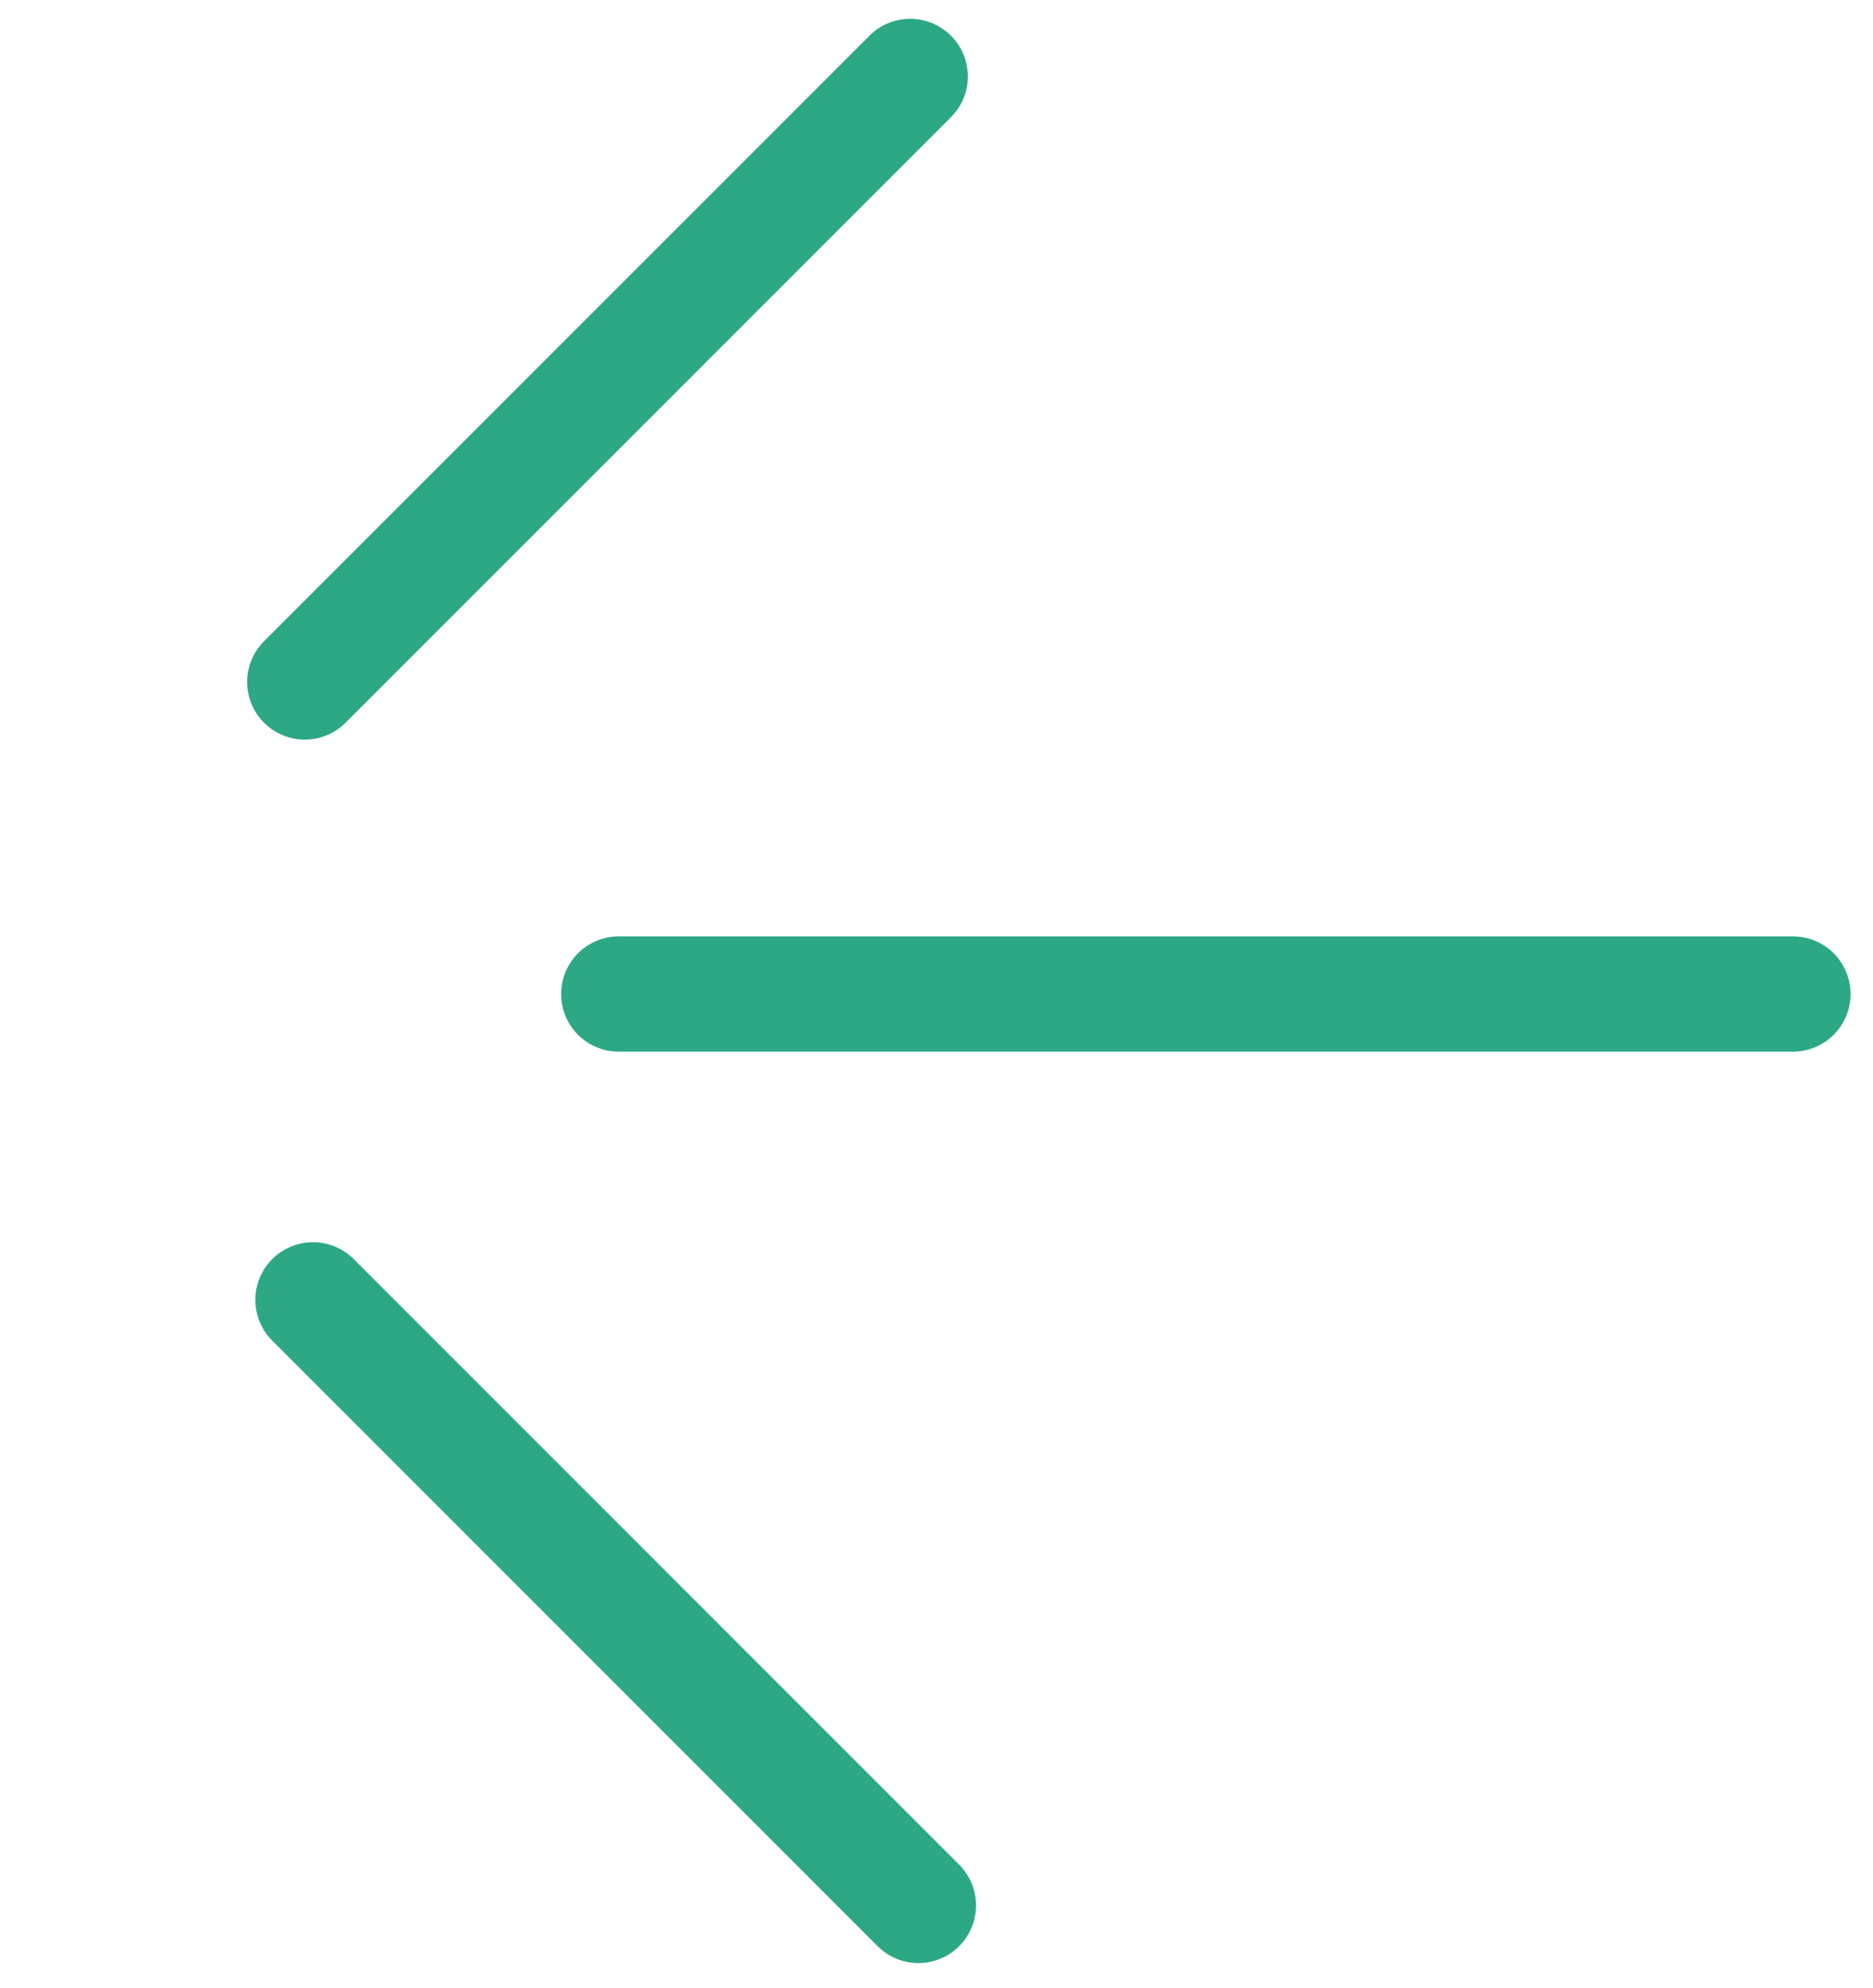
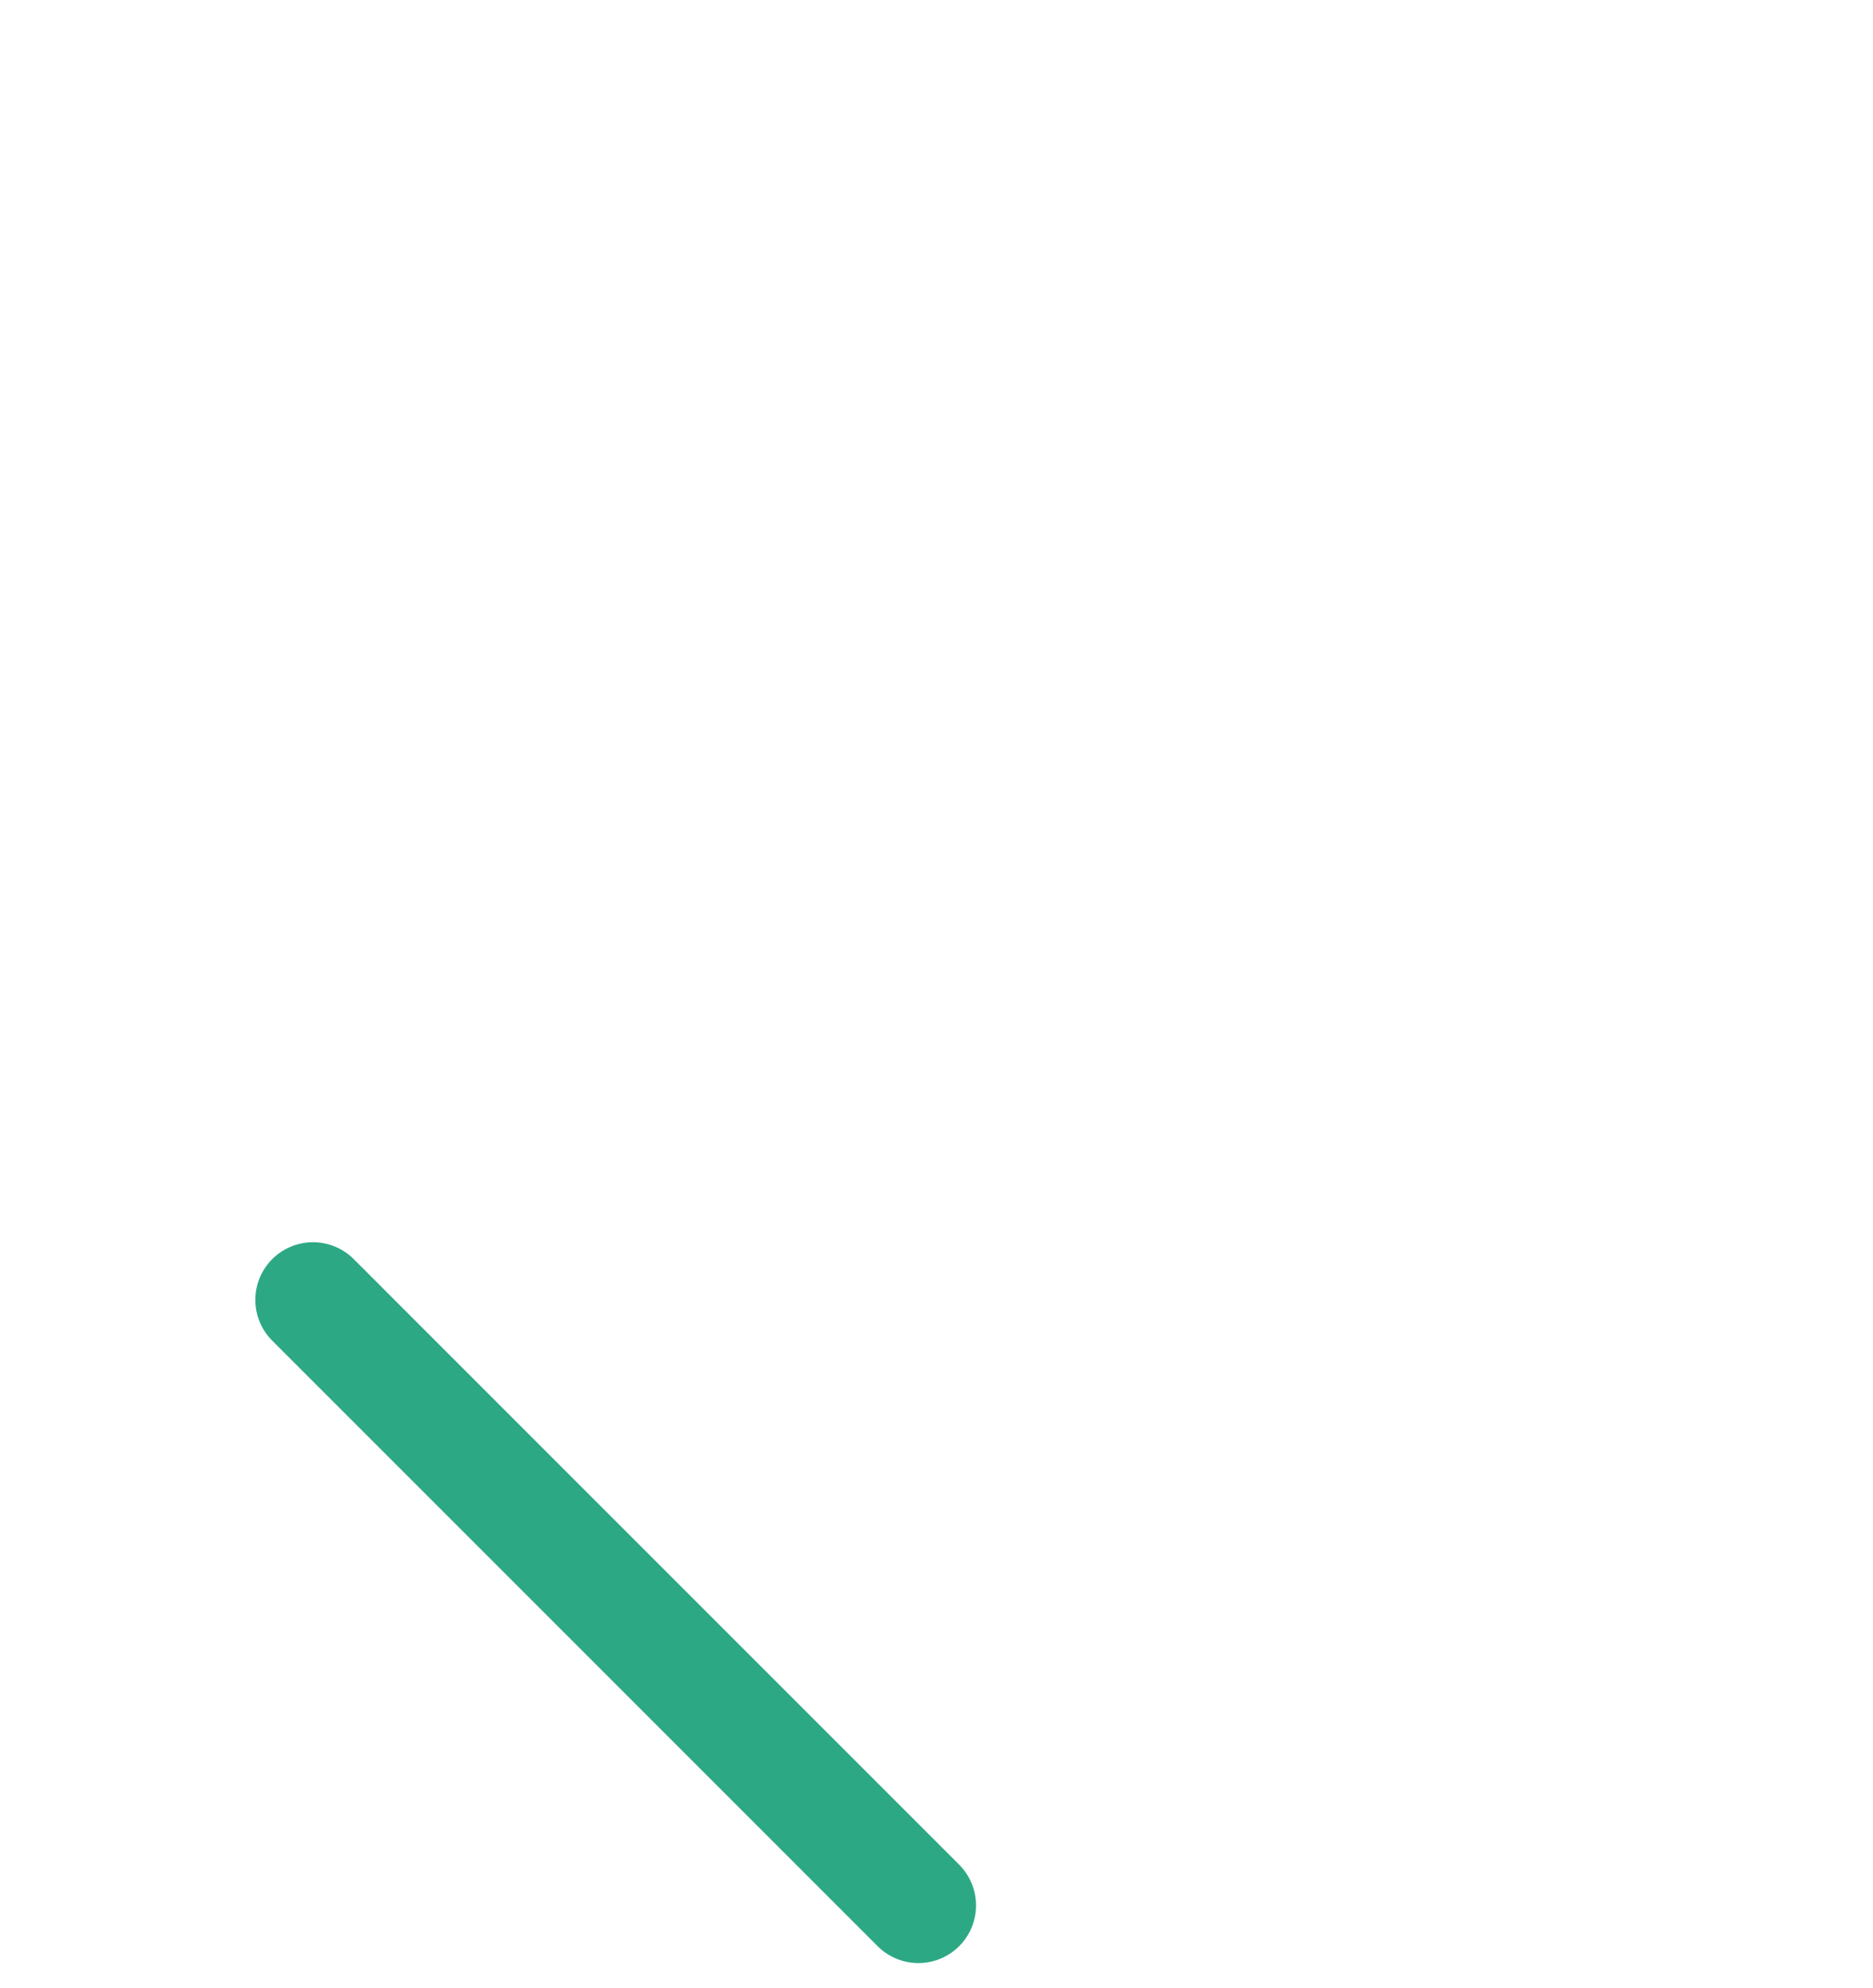
<svg xmlns="http://www.w3.org/2000/svg" width="49" height="52" viewBox="0 0 49 52" fill="none">
  <path d="M8.188 34L24.026 49.839" stroke="#2DA884" stroke-width="3.016" stroke-linecap="round" />
-   <path d="M7.974 17.838L23.812 2" stroke="#2DA884" stroke-width="3.016" stroke-linecap="round" />
-   <path d="M16.188 26L46.905 26" stroke="#2DA884" stroke-width="3.016" stroke-linecap="round" />
</svg>